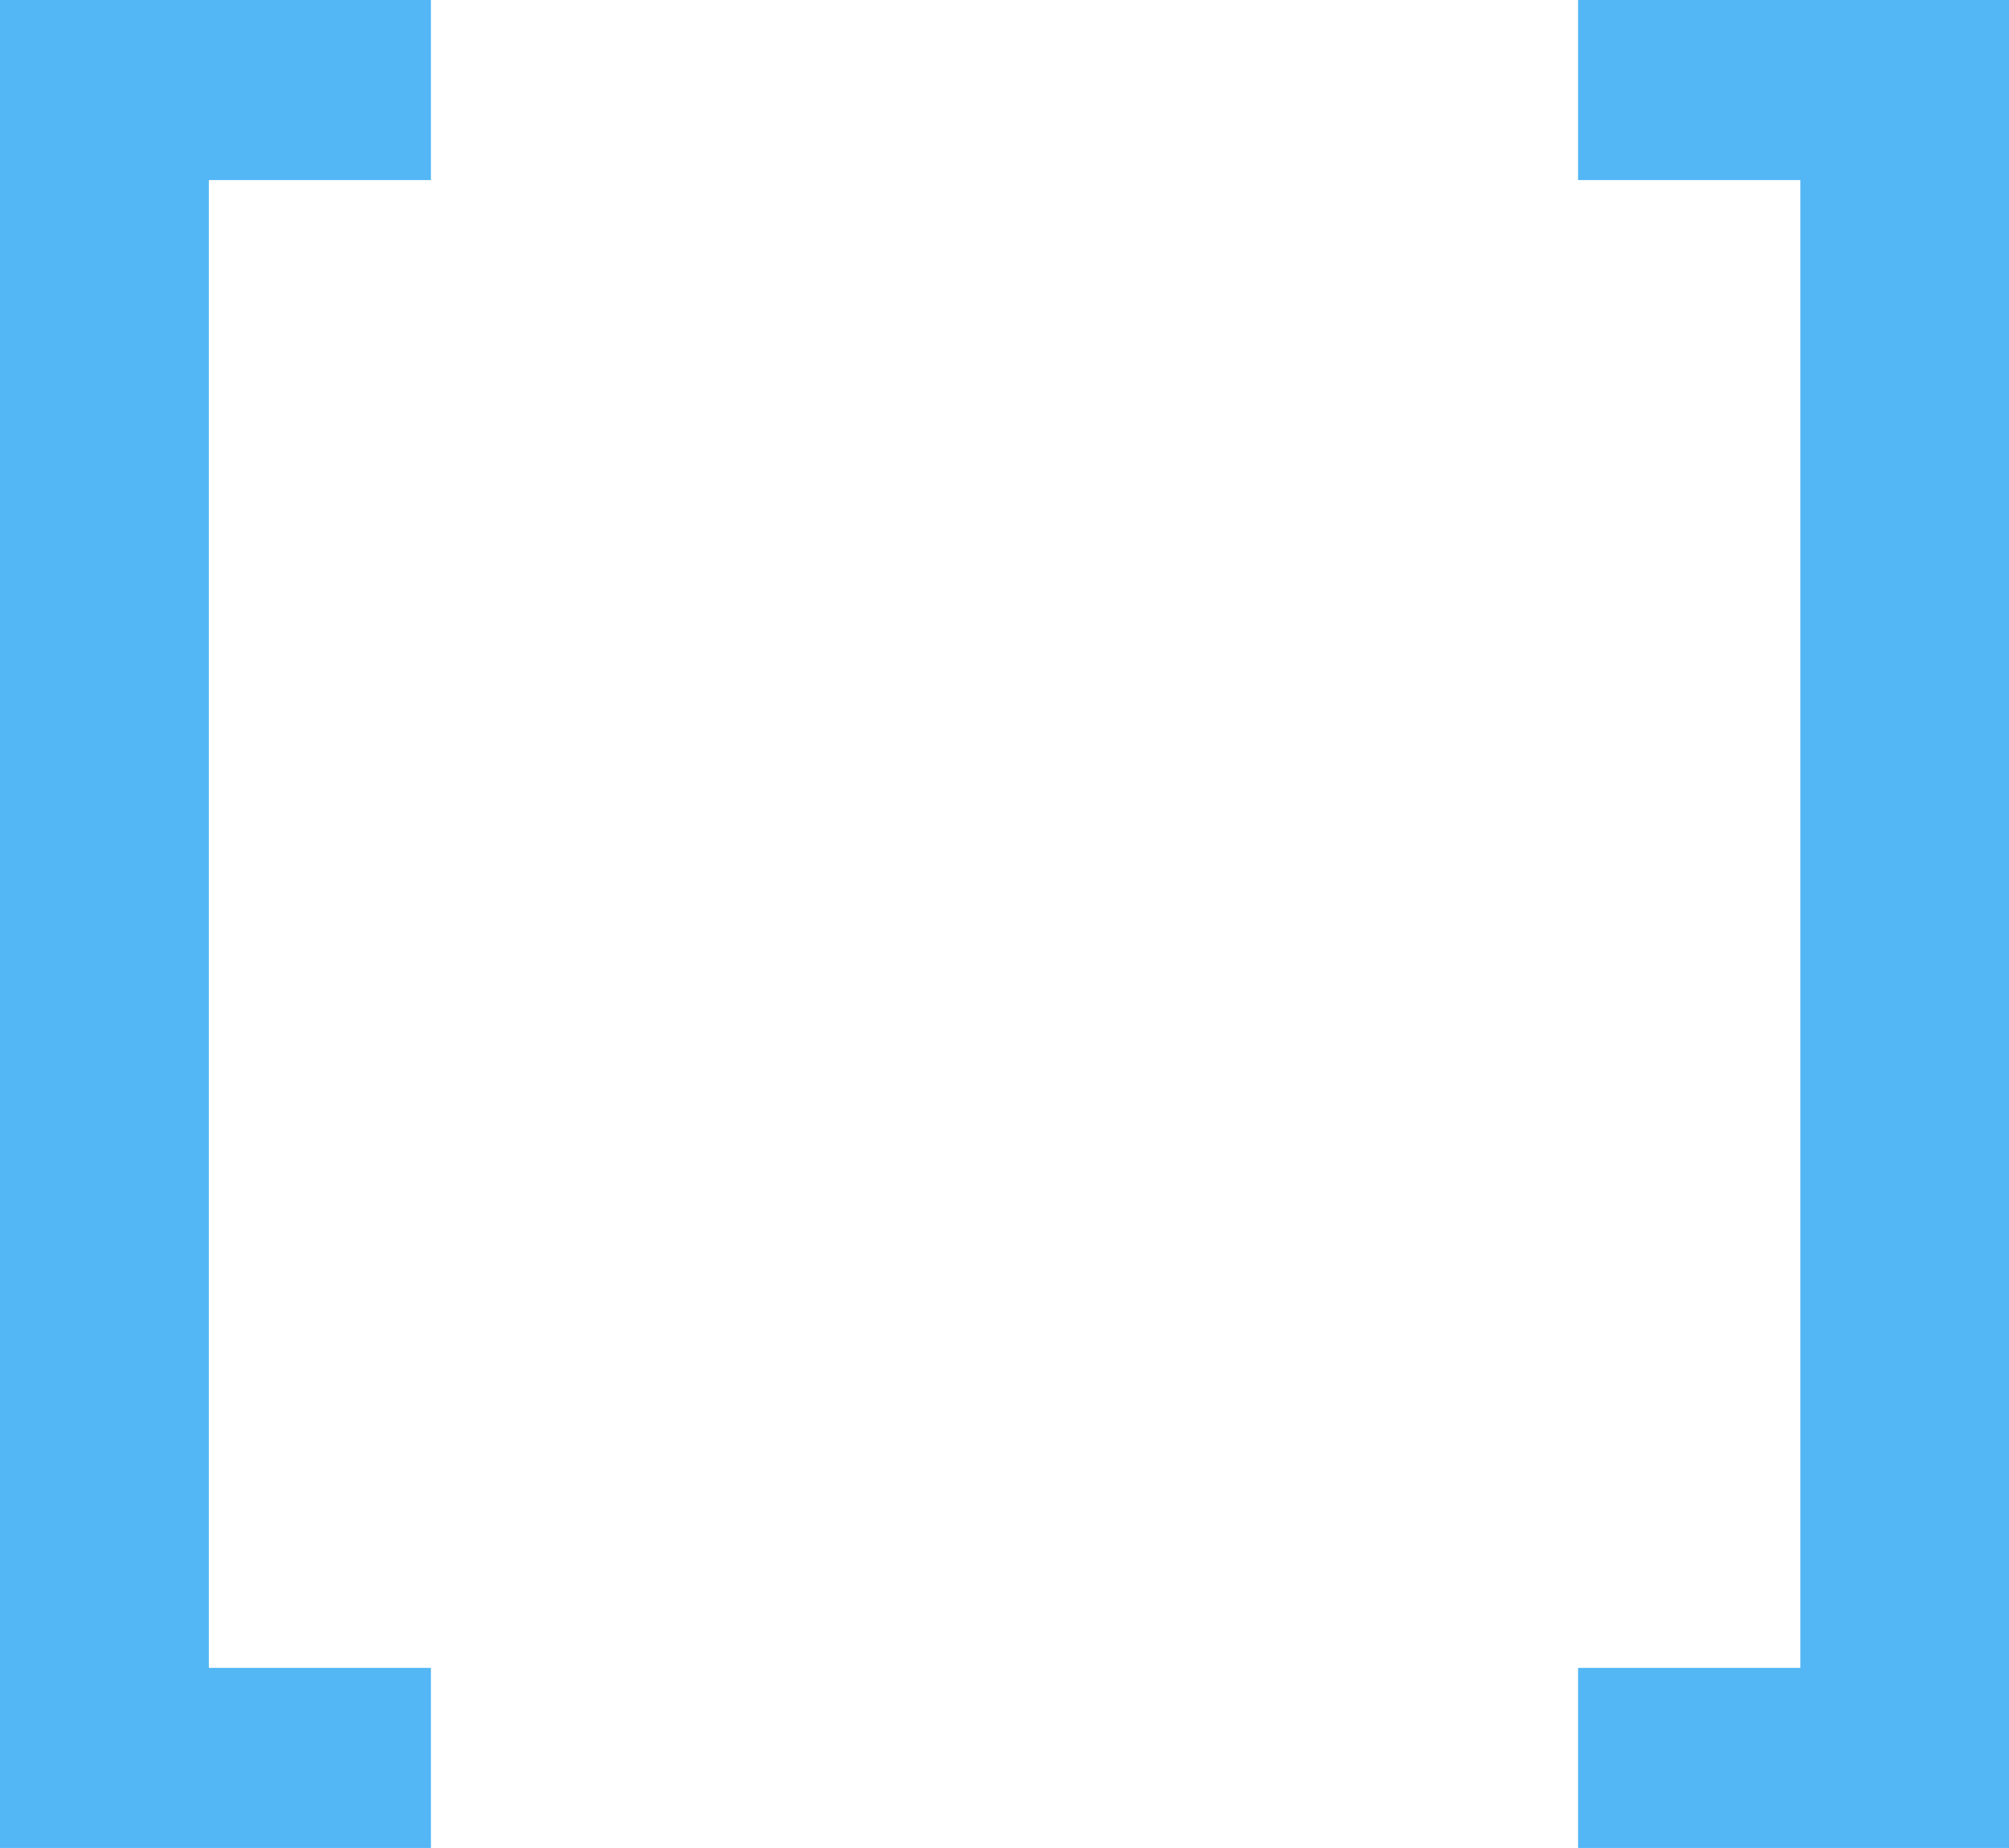
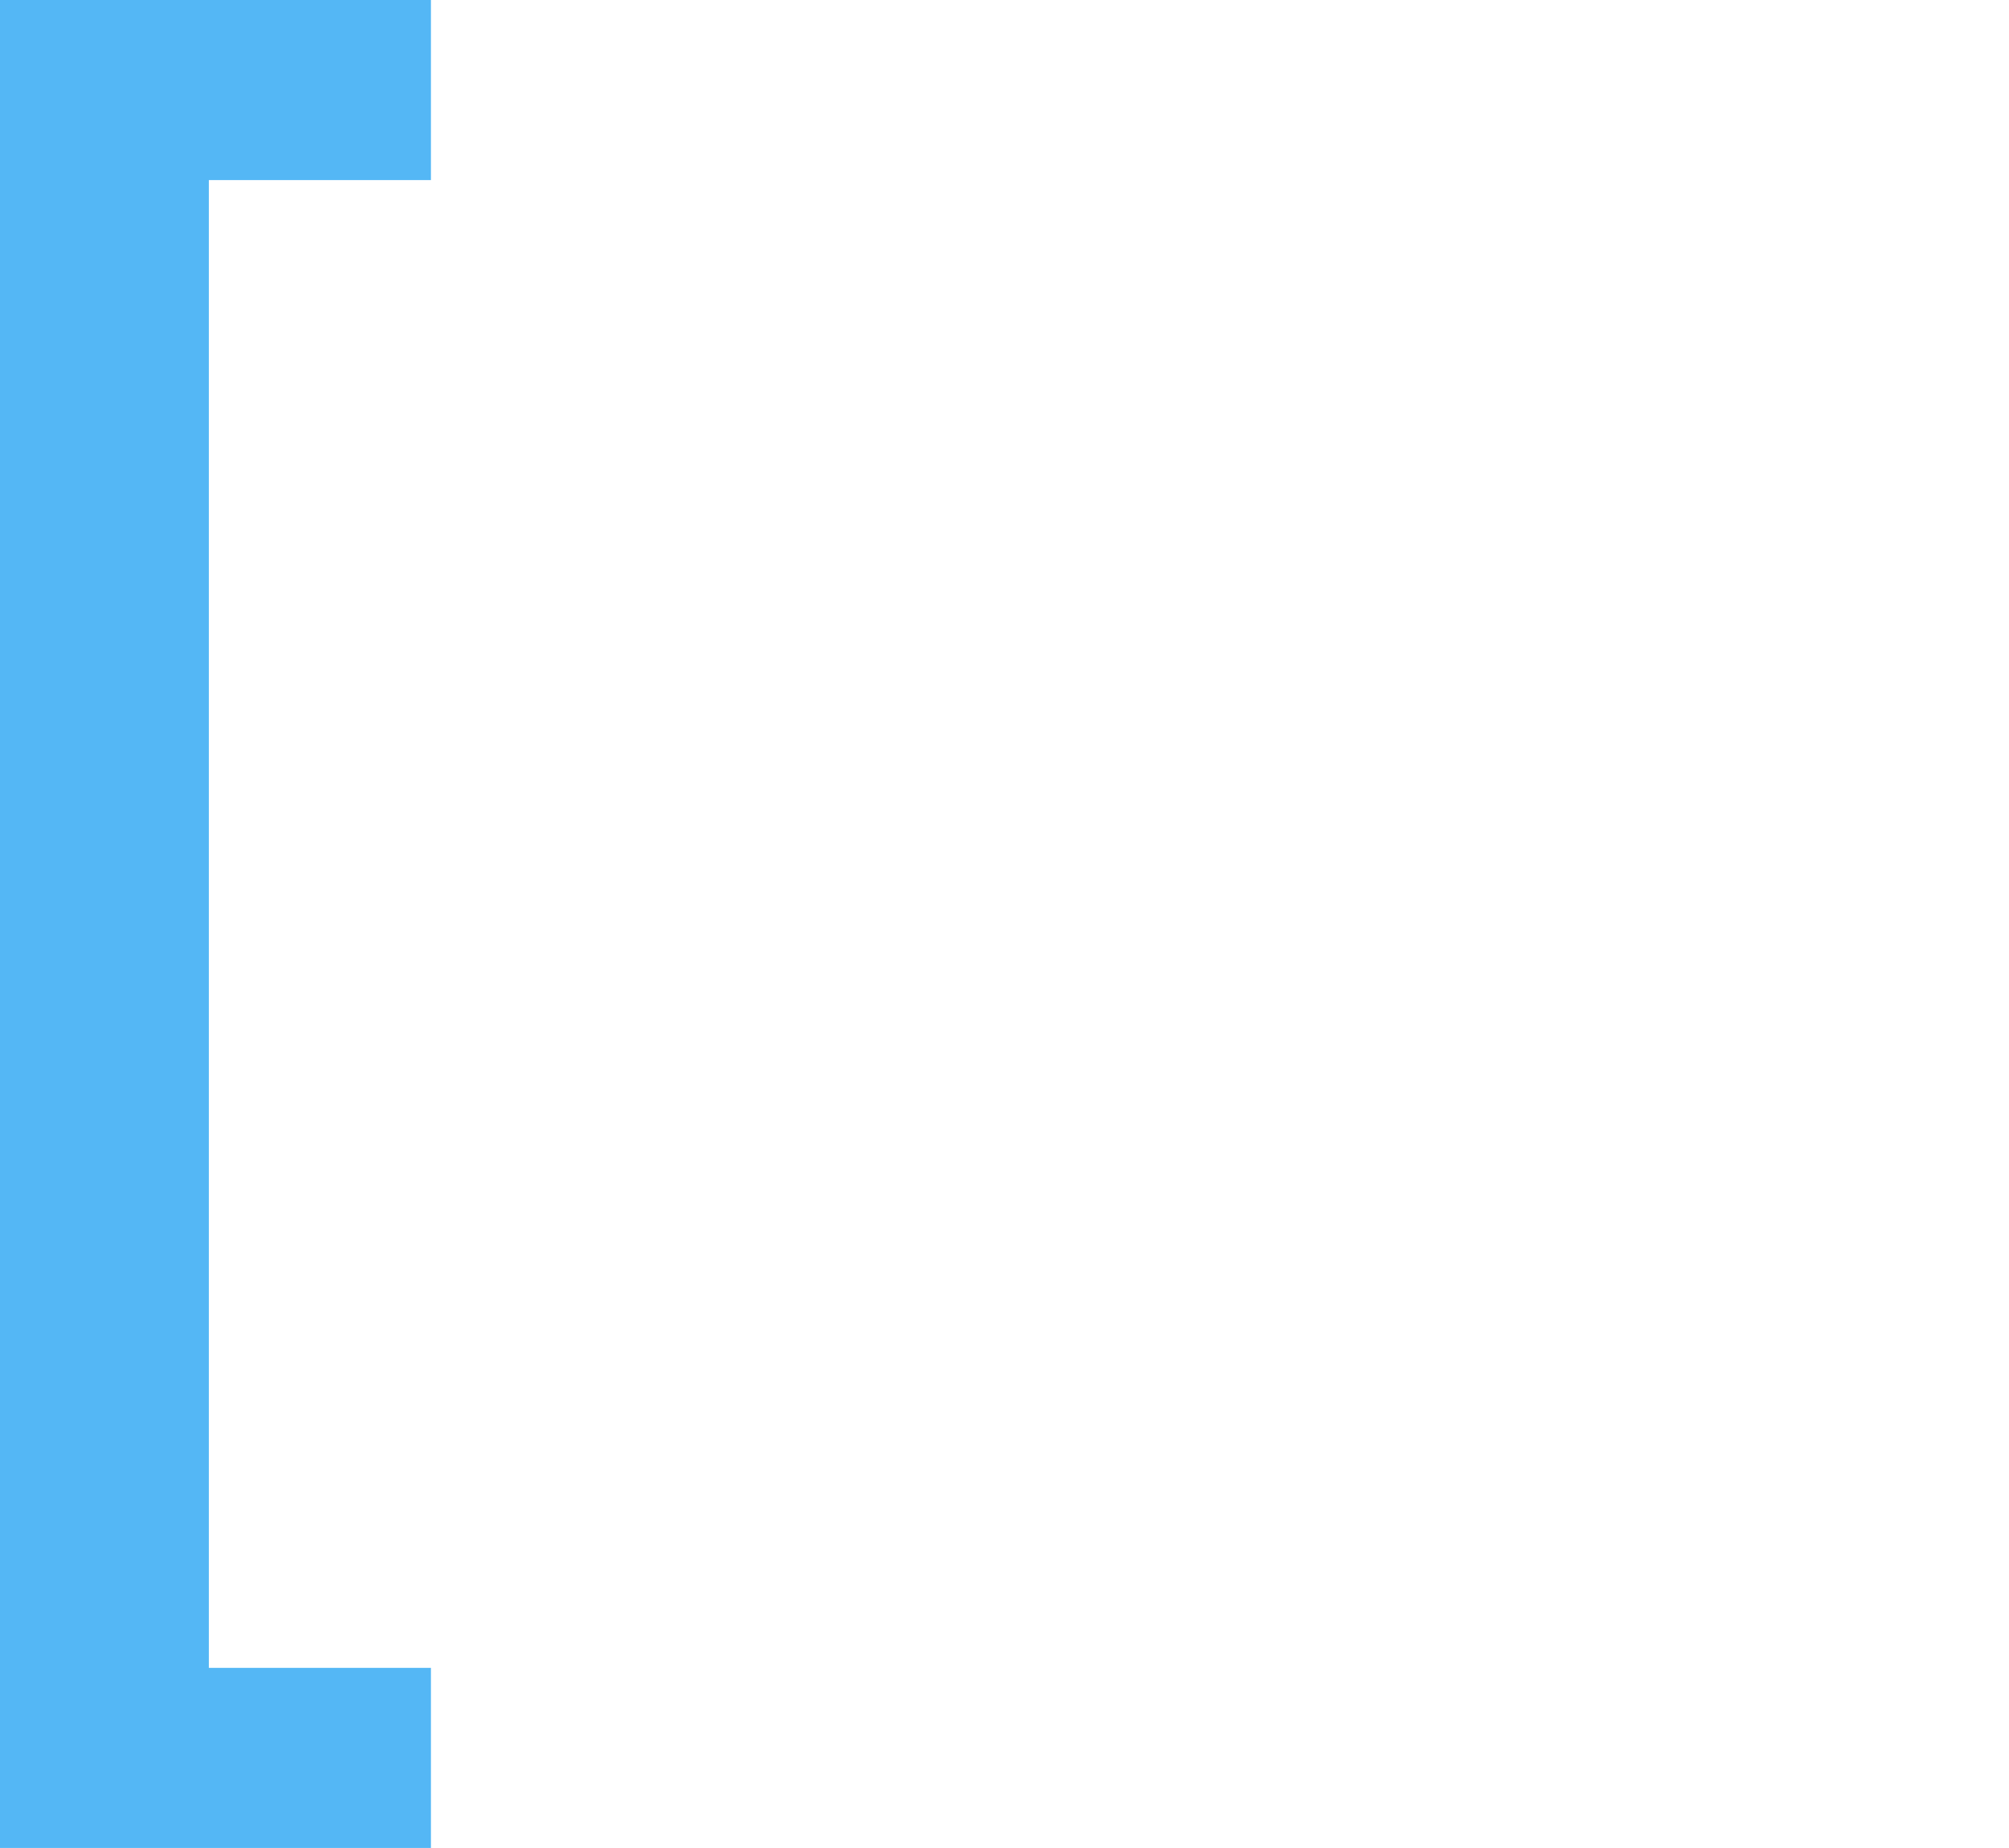
<svg xmlns="http://www.w3.org/2000/svg" viewBox="0 0 10.485 9.646" fill="none">
  <path d="M0 9.646V0H2.249V0.94H1.09V8.706H2.249V9.646H0Z" fill="#54B7F5" />
-   <path d="M10.485 0V9.646H8.236V8.706H9.396V0.94H8.236V0H10.485Z" fill="#54B7F5" />
</svg>